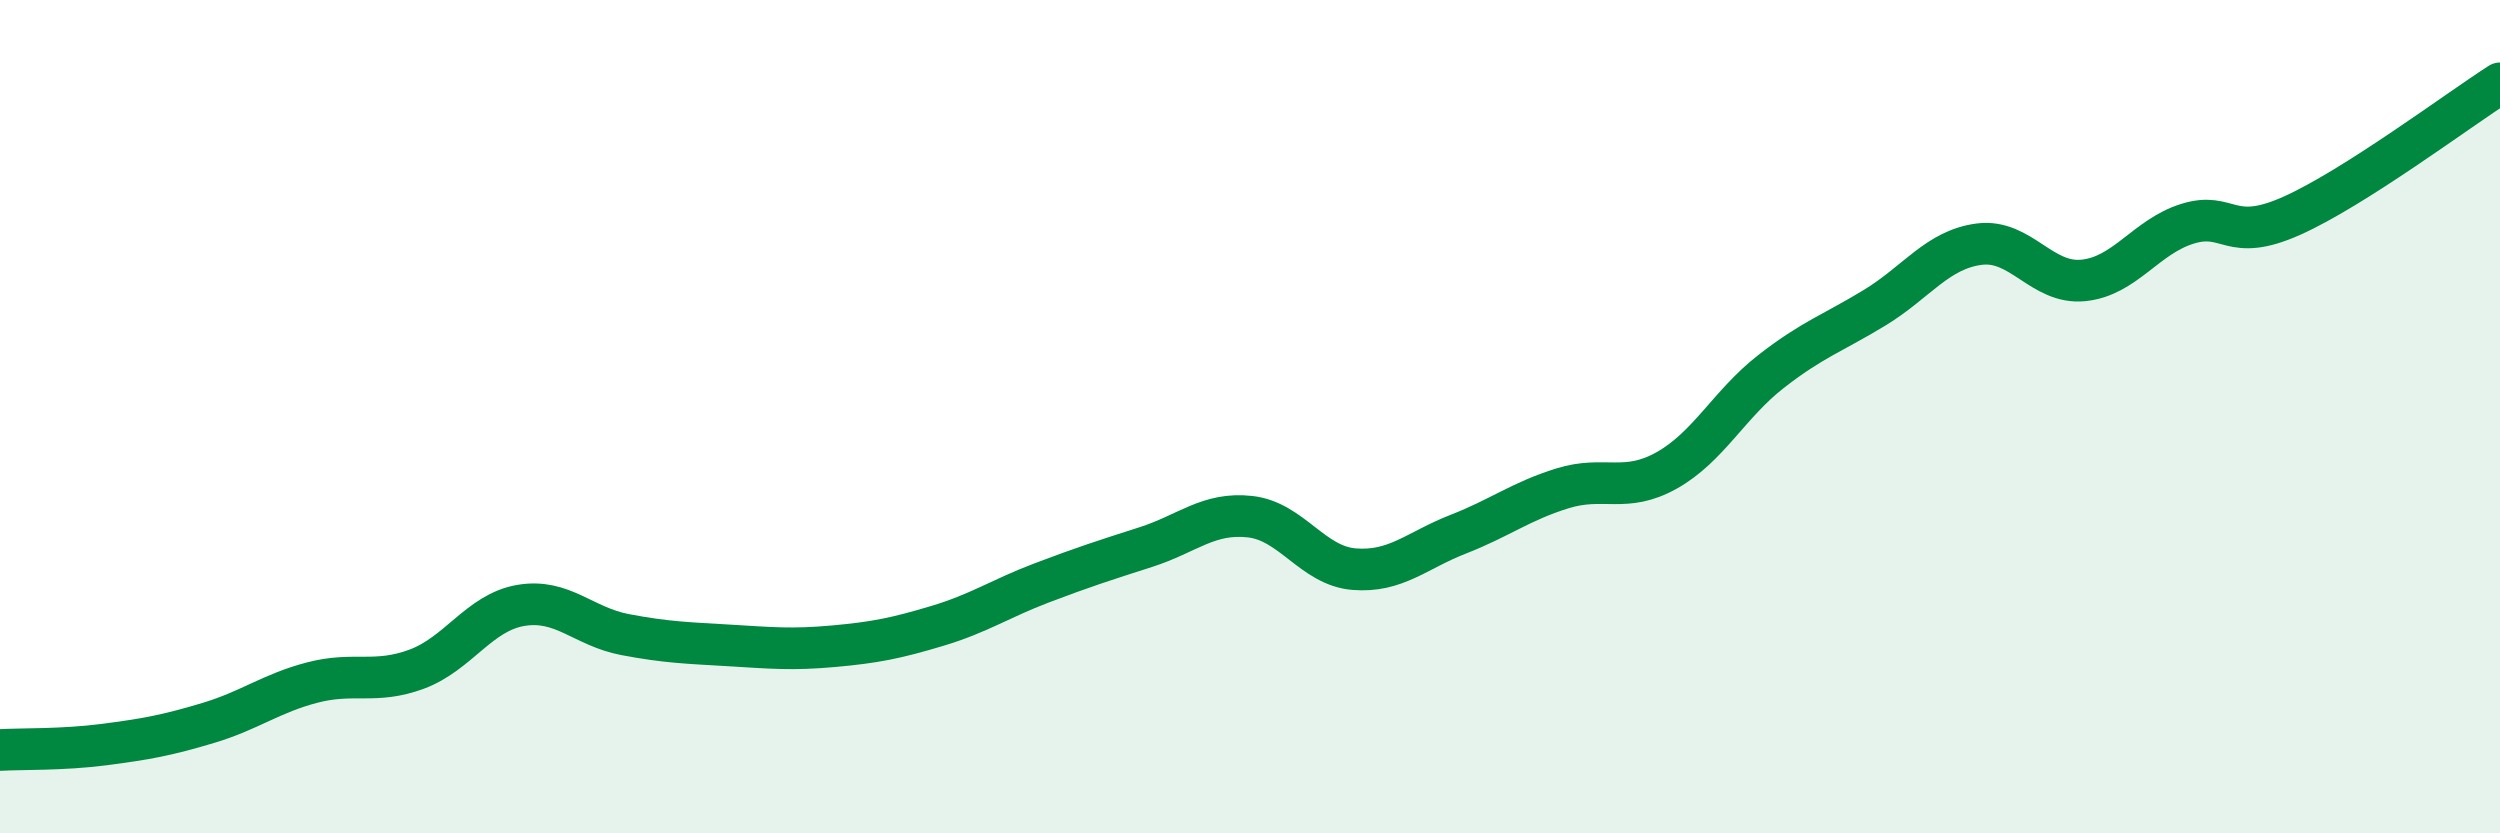
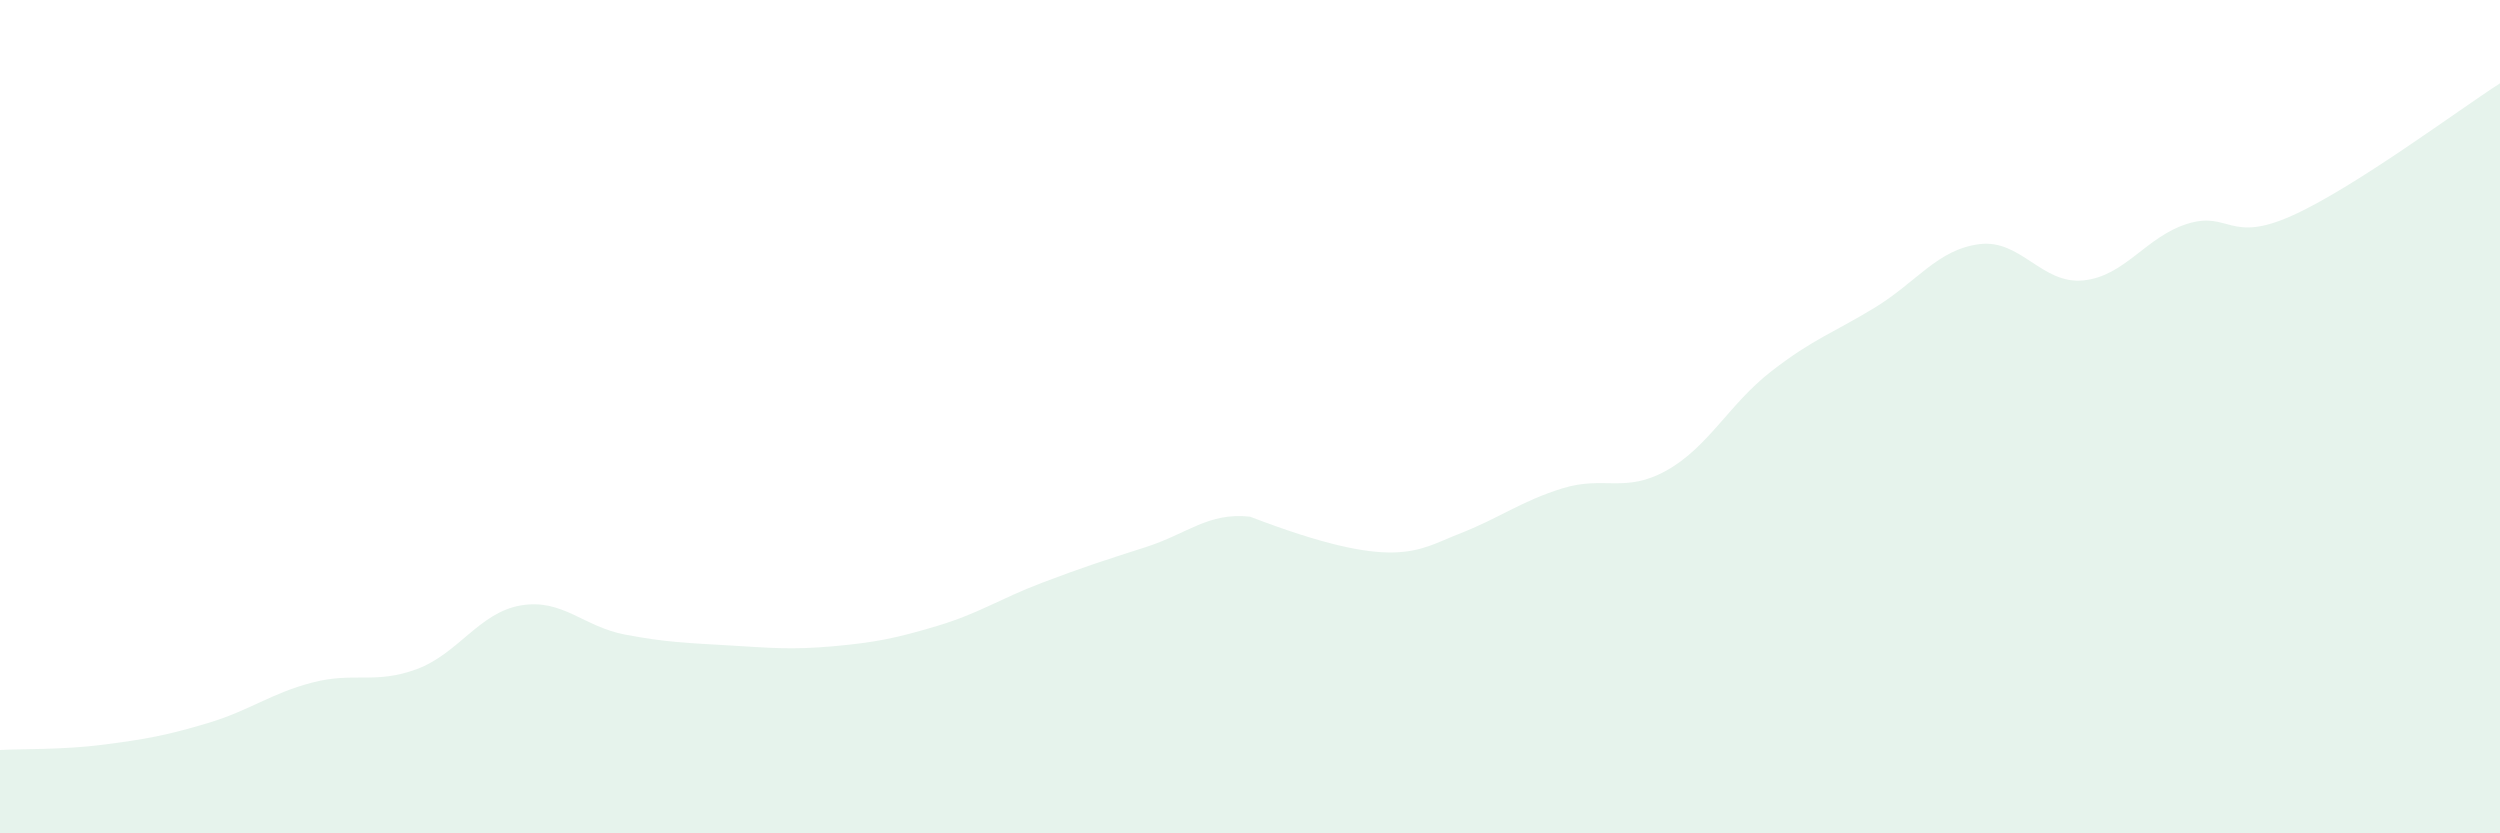
<svg xmlns="http://www.w3.org/2000/svg" width="60" height="20" viewBox="0 0 60 20">
-   <path d="M 0,18 C 0.5,17.97 1.5,18 2.5,17.87 C 3.5,17.74 4,17.65 5,17.35 C 6,17.05 6.5,16.64 7.5,16.38 C 8.5,16.12 9,16.43 10,16.06 C 11,15.69 11.5,14.7 12.5,14.53 C 13.5,14.36 14,15.04 15,15.23 C 16,15.42 16.5,15.43 17.5,15.49 C 18.5,15.55 19,15.6 20,15.51 C 21,15.42 21.5,15.32 22.5,15.02 C 23.5,14.72 24,14.37 25,13.99 C 26,13.61 26.5,13.45 27.5,13.13 C 28.5,12.81 29,12.29 30,12.4 C 31,12.51 31.5,13.58 32.5,13.66 C 33.5,13.74 34,13.21 35,12.82 C 36,12.43 36.5,12.03 37.5,11.72 C 38.5,11.41 39,11.85 40,11.29 C 41,10.73 41.5,9.7 42.5,8.92 C 43.5,8.14 44,7.99 45,7.38 C 46,6.77 46.5,5.99 47.5,5.86 C 48.5,5.73 49,6.83 50,6.73 C 51,6.63 51.5,5.68 52.5,5.37 C 53.5,5.06 53.5,5.85 55,5.18 C 56.5,4.51 59,2.64 60,2L60 20L0 20Z" fill="#008740" opacity="0.1" stroke-linecap="round" stroke-linejoin="round" />
-   <path d="M 0,18 C 0.5,17.97 1.5,18 2.5,17.87 C 3.5,17.74 4,17.65 5,17.35 C 6,17.05 6.5,16.64 7.5,16.38 C 8.5,16.12 9,16.43 10,16.06 C 11,15.69 11.5,14.7 12.5,14.53 C 13.5,14.36 14,15.04 15,15.23 C 16,15.42 16.5,15.43 17.5,15.49 C 18.5,15.55 19,15.6 20,15.51 C 21,15.42 21.5,15.32 22.5,15.02 C 23.5,14.72 24,14.37 25,13.99 C 26,13.61 26.5,13.45 27.5,13.13 C 28.5,12.81 29,12.29 30,12.4 C 31,12.51 31.5,13.58 32.5,13.66 C 33.5,13.74 34,13.21 35,12.82 C 36,12.43 36.5,12.03 37.5,11.72 C 38.5,11.41 39,11.85 40,11.29 C 41,10.73 41.5,9.7 42.5,8.92 C 43.5,8.14 44,7.99 45,7.38 C 46,6.77 46.5,5.99 47.5,5.86 C 48.5,5.73 49,6.83 50,6.73 C 51,6.63 51.5,5.68 52.5,5.37 C 53.5,5.06 53.5,5.85 55,5.18 C 56.5,4.51 59,2.64 60,2" stroke="#008740" stroke-width="1" fill="none" stroke-linecap="round" stroke-linejoin="round" />
+   <path d="M 0,18 C 0.5,17.97 1.5,18 2.5,17.87 C 3.5,17.74 4,17.65 5,17.35 C 6,17.05 6.5,16.64 7.5,16.38 C 8.5,16.12 9,16.43 10,16.06 C 11,15.69 11.5,14.7 12.5,14.53 C 13.5,14.36 14,15.04 15,15.23 C 16,15.42 16.5,15.43 17.5,15.49 C 18.5,15.55 19,15.6 20,15.51 C 21,15.42 21.5,15.32 22.5,15.02 C 23.5,14.72 24,14.37 25,13.99 C 26,13.61 26.5,13.45 27.5,13.13 C 28.5,12.81 29,12.29 30,12.4 C 33.5,13.74 34,13.21 35,12.82 C 36,12.43 36.5,12.03 37.5,11.72 C 38.5,11.41 39,11.85 40,11.29 C 41,10.73 41.5,9.7 42.5,8.92 C 43.5,8.14 44,7.99 45,7.38 C 46,6.77 46.5,5.99 47.5,5.86 C 48.5,5.73 49,6.83 50,6.73 C 51,6.63 51.5,5.68 52.5,5.37 C 53.5,5.06 53.5,5.85 55,5.18 C 56.5,4.51 59,2.64 60,2L60 20L0 20Z" fill="#008740" opacity="0.1" stroke-linecap="round" stroke-linejoin="round" />
</svg>